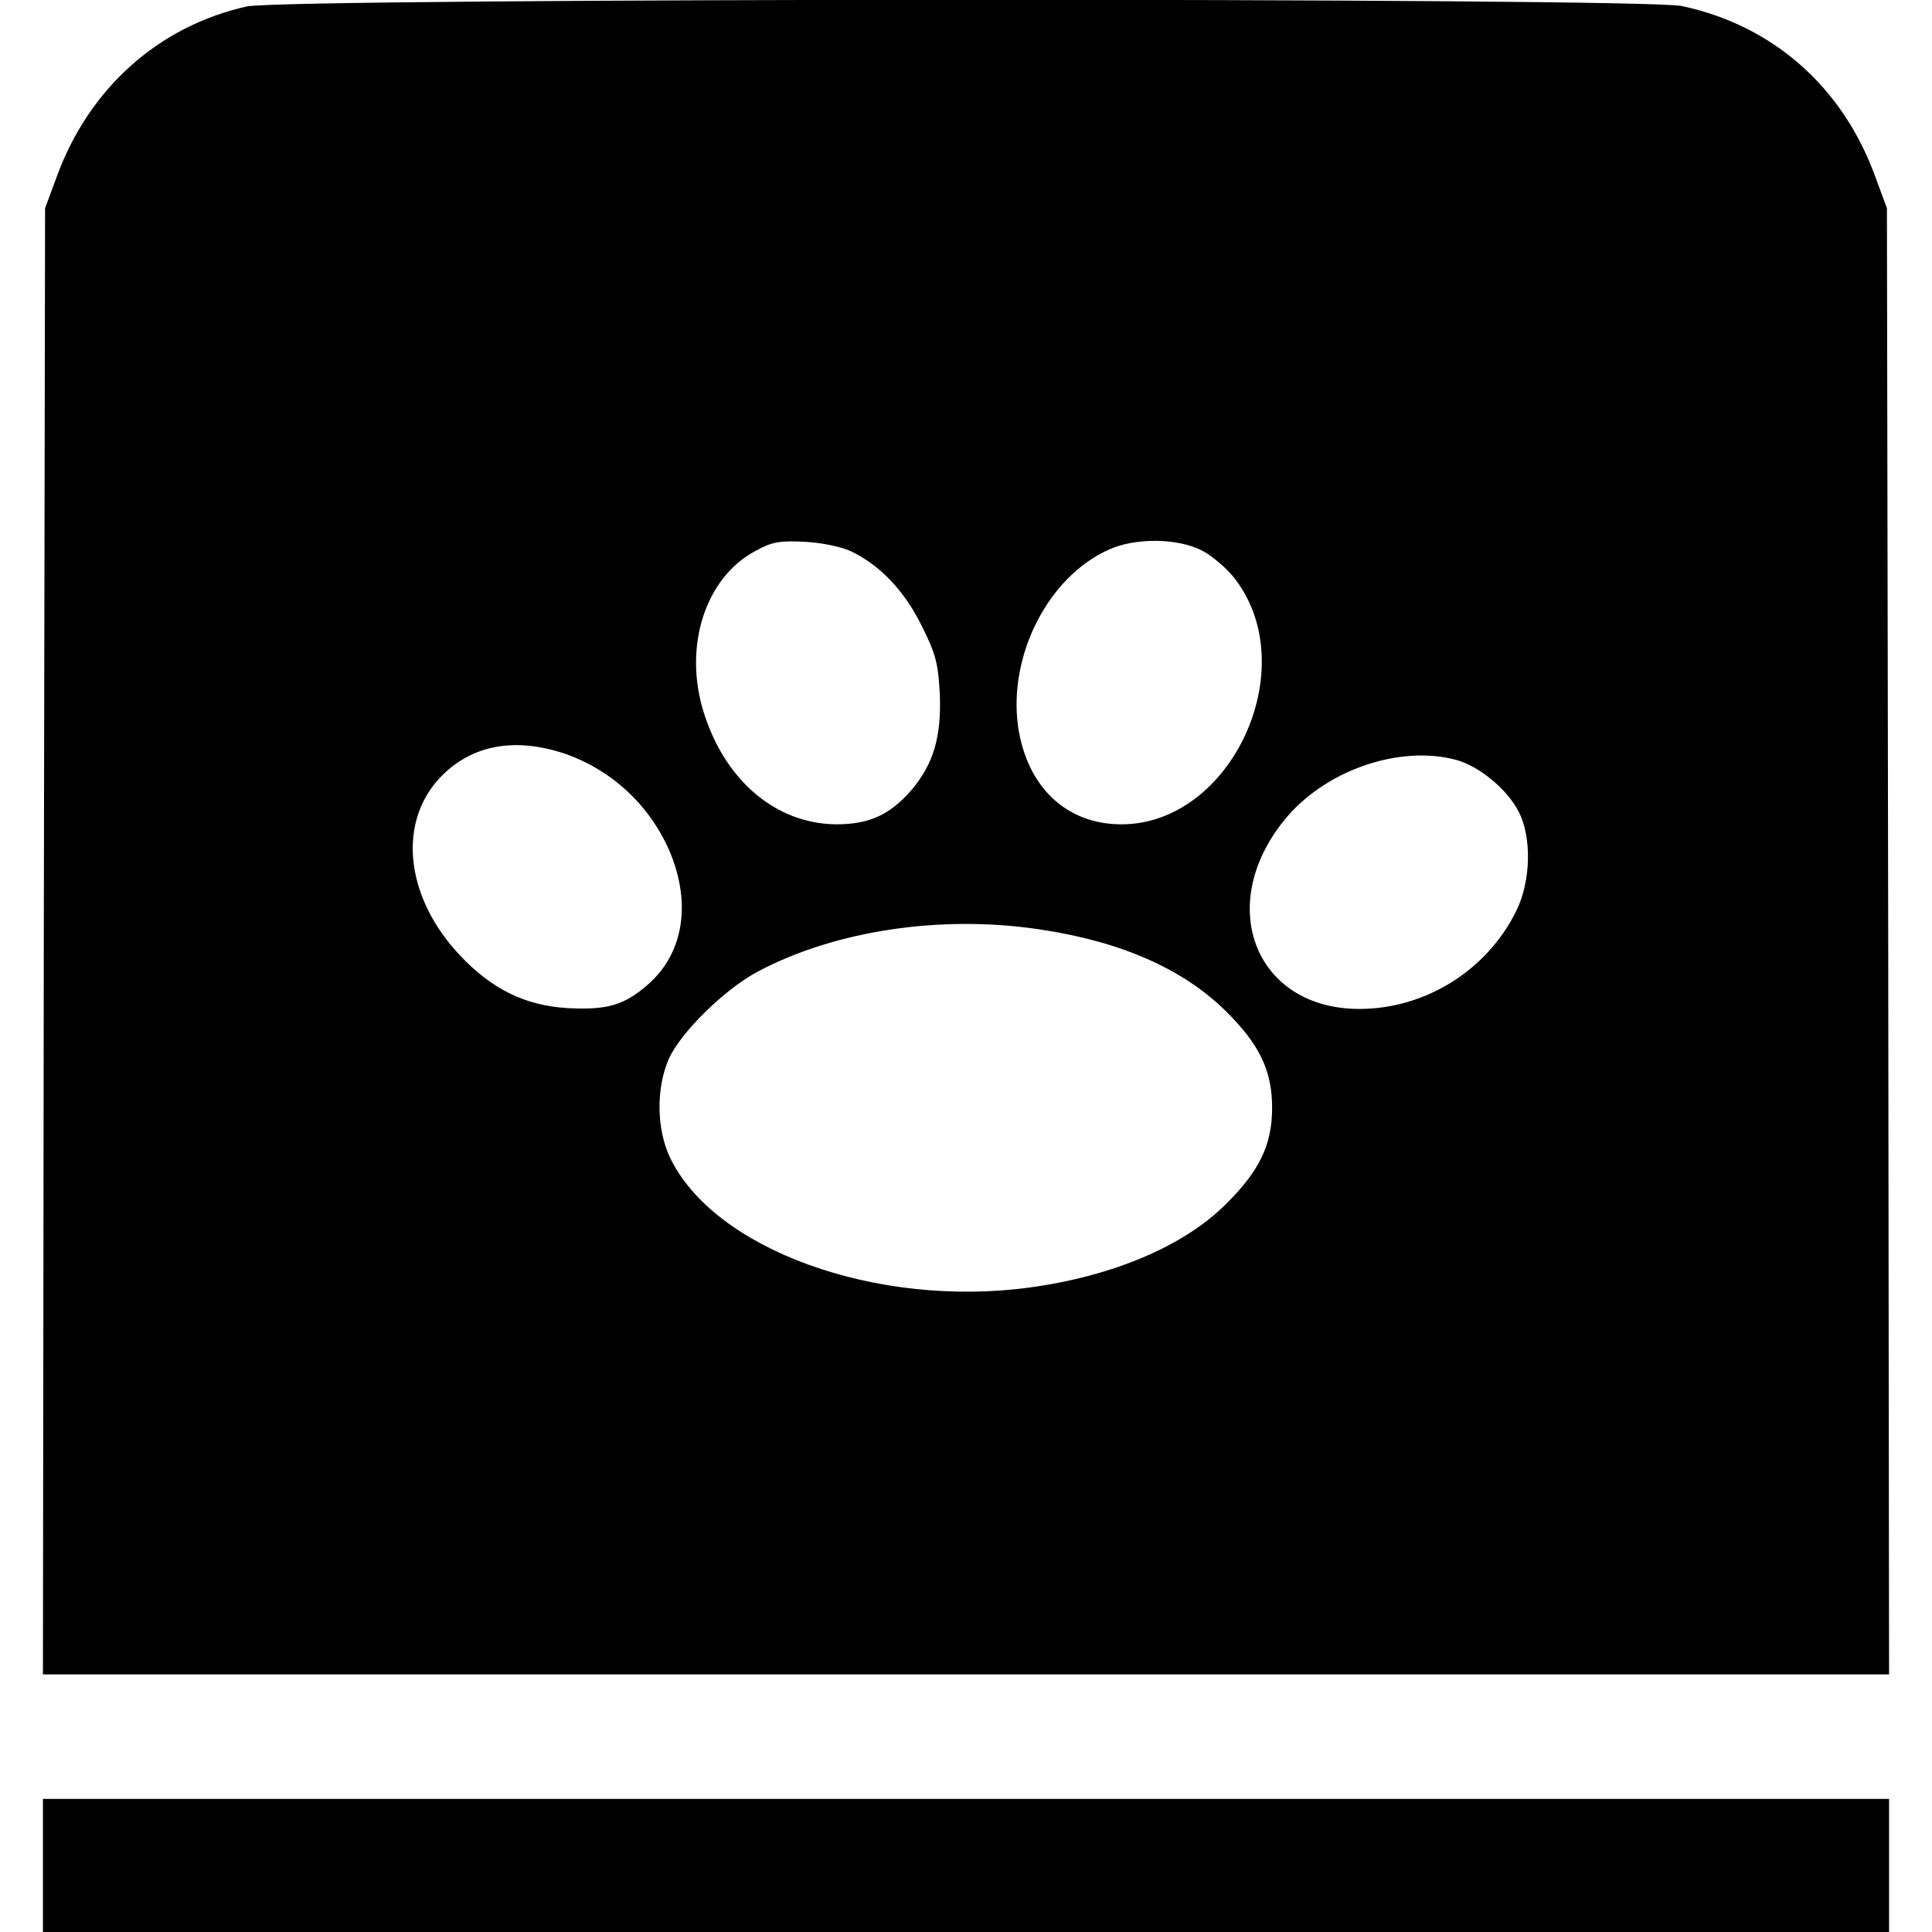
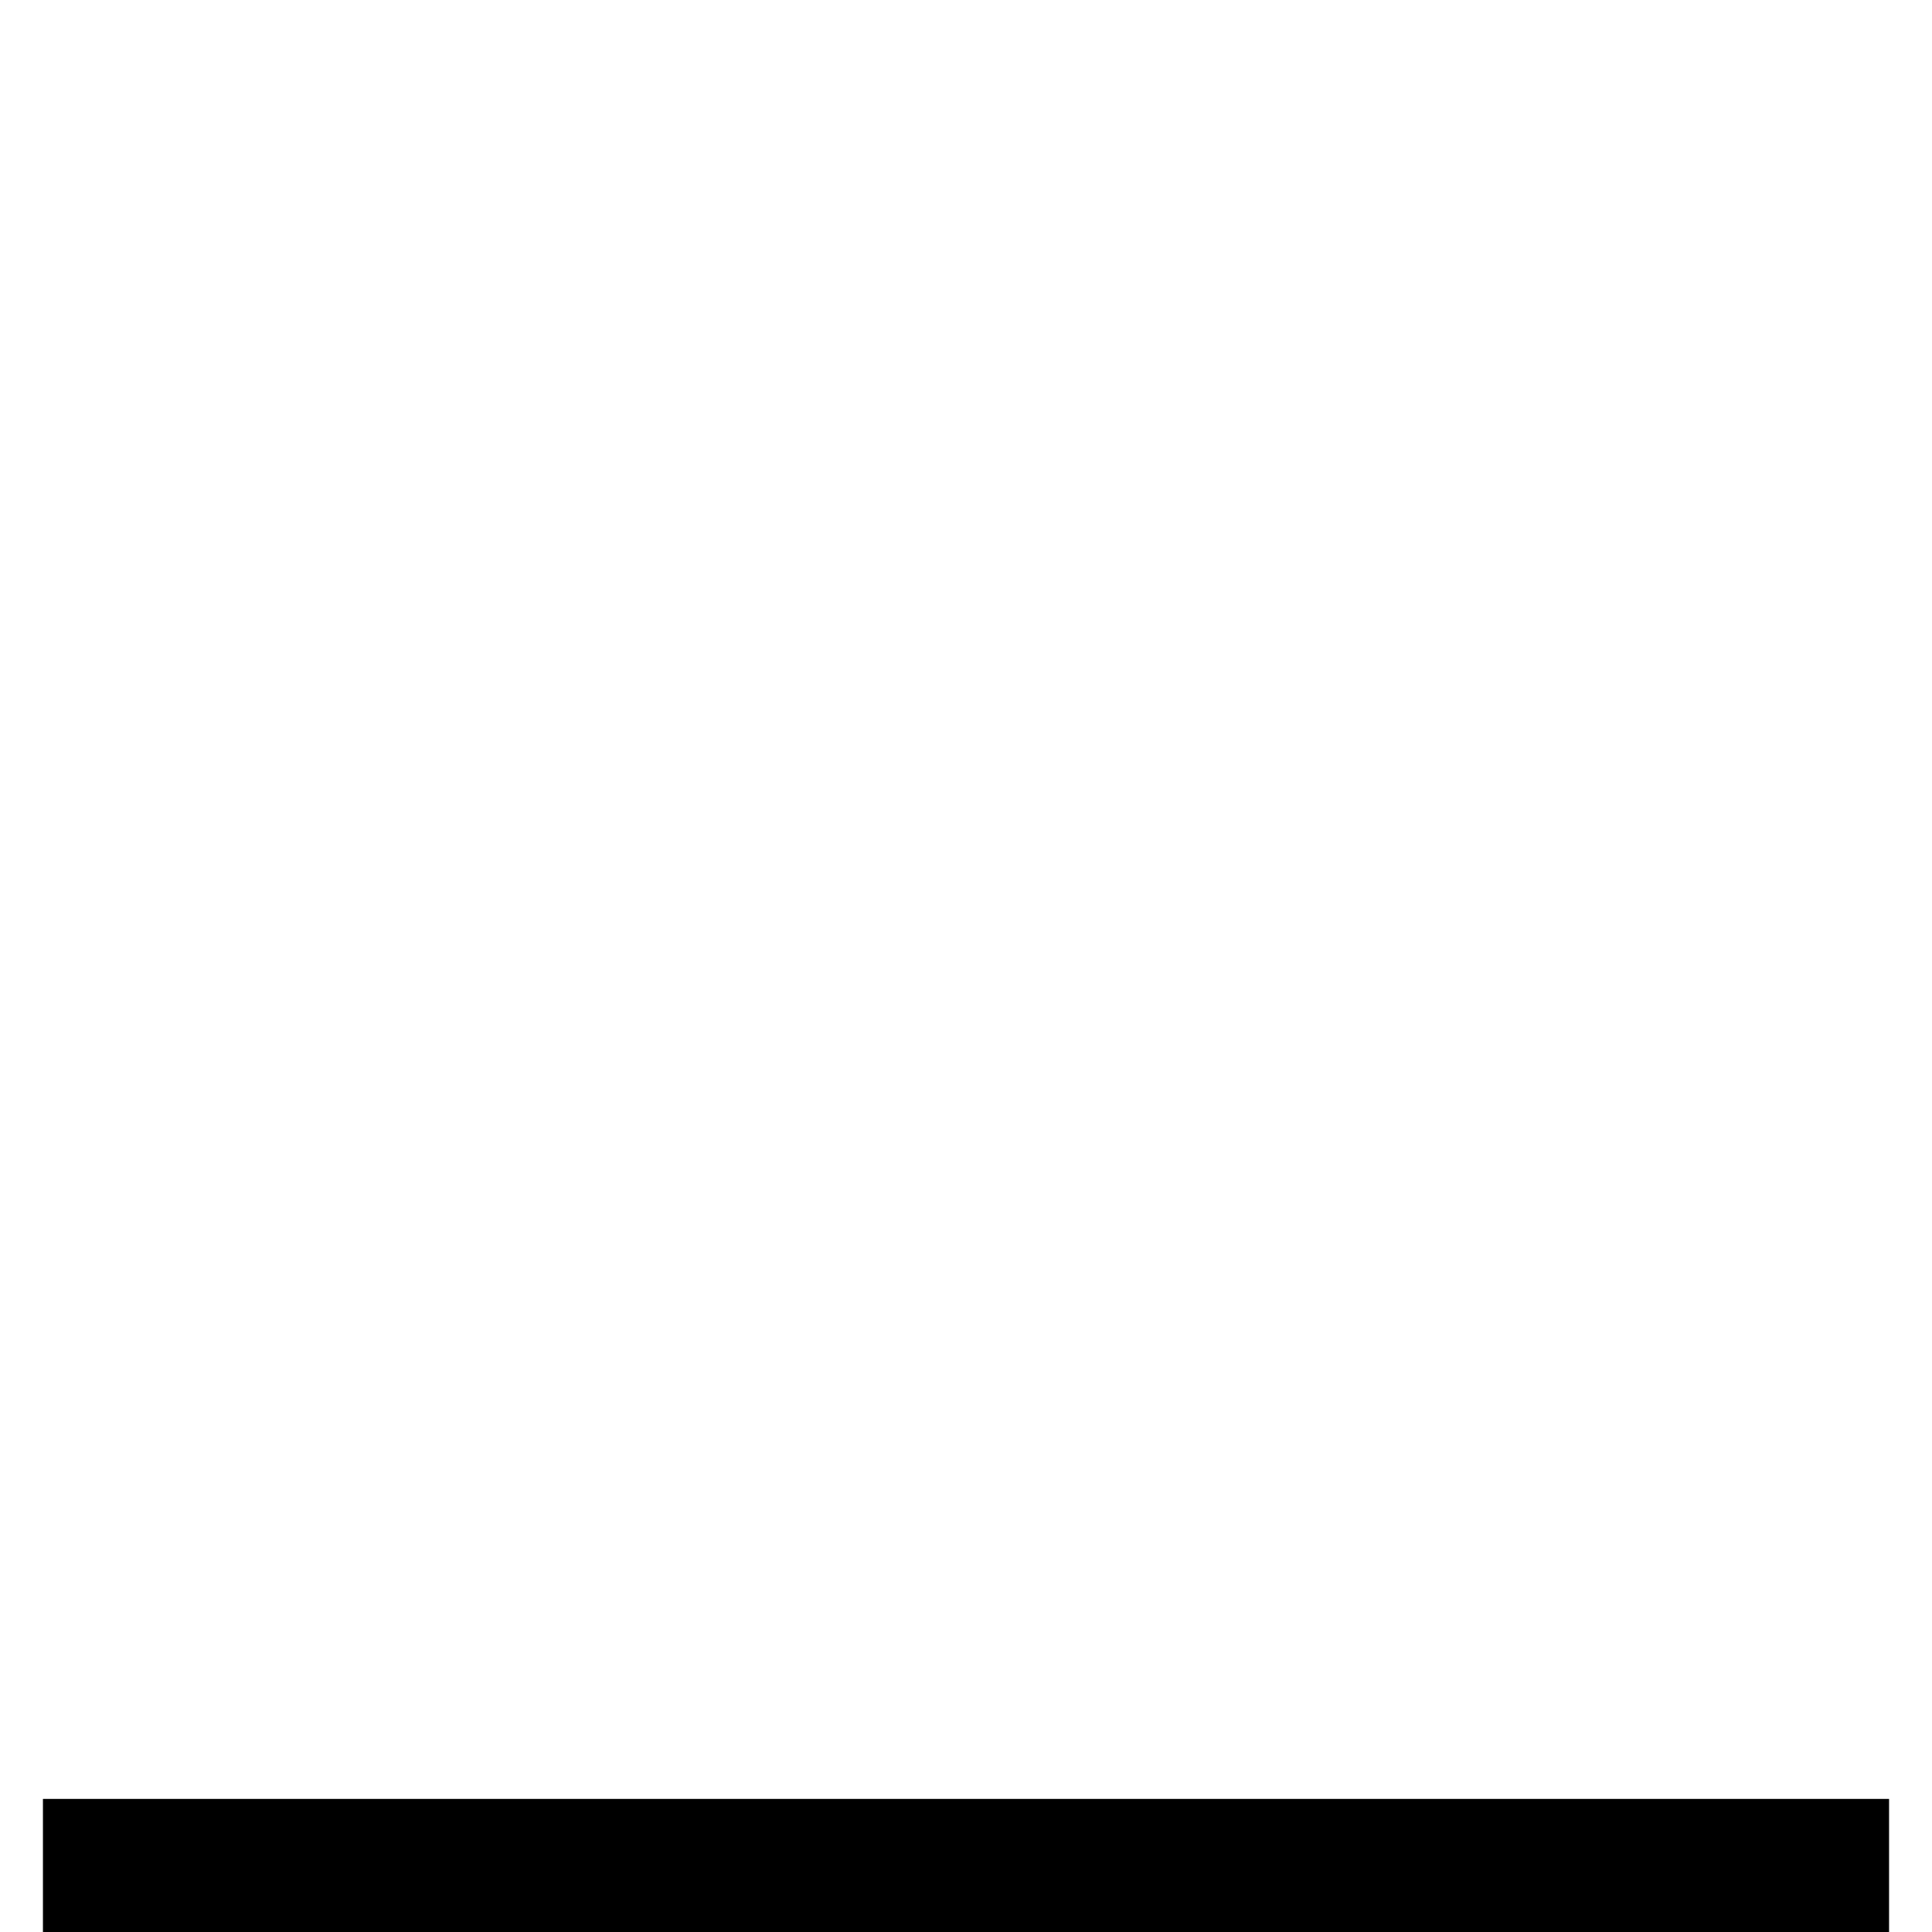
<svg xmlns="http://www.w3.org/2000/svg" version="1.0" width="450pt" height="450pt" viewBox="0 0 450 450" preserveAspectRatio="xMidYMid meet">
  <g transform="translate(0,450) scale(0.1,-0.1)" fill="#000000" stroke="none">
-     <path d="M575 4485 c-206 -46 -368 -191 -443 -397 l-27 -73 -3 -1707 -2 -1708 2150 0 2150 0 -2 1708 -3 1707 -27 73 c-76 210 -239 353 -451 398 -97 20 -3249 19 -3342 -1z m1407 -1269 c69 -33 125 -93 165 -174 33 -66 38 -87 42 -158 4 -101 -15 -163 -65 -223 -51 -59 -99 -81 -176 -81 -140 1 -259 101 -309 261 -48 154 4 314 121 376 38 21 56 24 115 21 40 -2 86 -12 107 -22z m819 1 c24 -13 59 -43 76 -66 159 -208 -9 -571 -265 -571 -129 0 -221 88 -241 230 -22 165 71 347 212 410 62 28 161 27 218 -3z m-1481 -474 c103 -37 186 -113 233 -211 60 -128 42 -252 -46 -327 -54 -47 -95 -58 -186 -53 -98 6 -175 44 -249 122 -124 131 -146 299 -55 406 73 84 179 106 303 63z m2072 -13 c54 -15 118 -68 145 -120 31 -59 29 -162 -5 -231 -68 -139 -212 -229 -366 -229 -241 0 -336 239 -176 438 93 117 269 178 402 142z m-969 -395 c188 -28 333 -92 432 -190 79 -78 108 -139 108 -225 0 -86 -29 -147 -108 -225 -98 -98 -265 -168 -458 -194 -357 -48 -735 89 -837 304 -31 67 -32 161 -2 229 28 62 130 162 207 203 181 96 428 133 658 98z" />
    <path d="M100 155 l0 -155 2150 0 2150 0 0 155 0 155 -2150 0 -2150 0 0 -155z" />
  </g>
</svg>